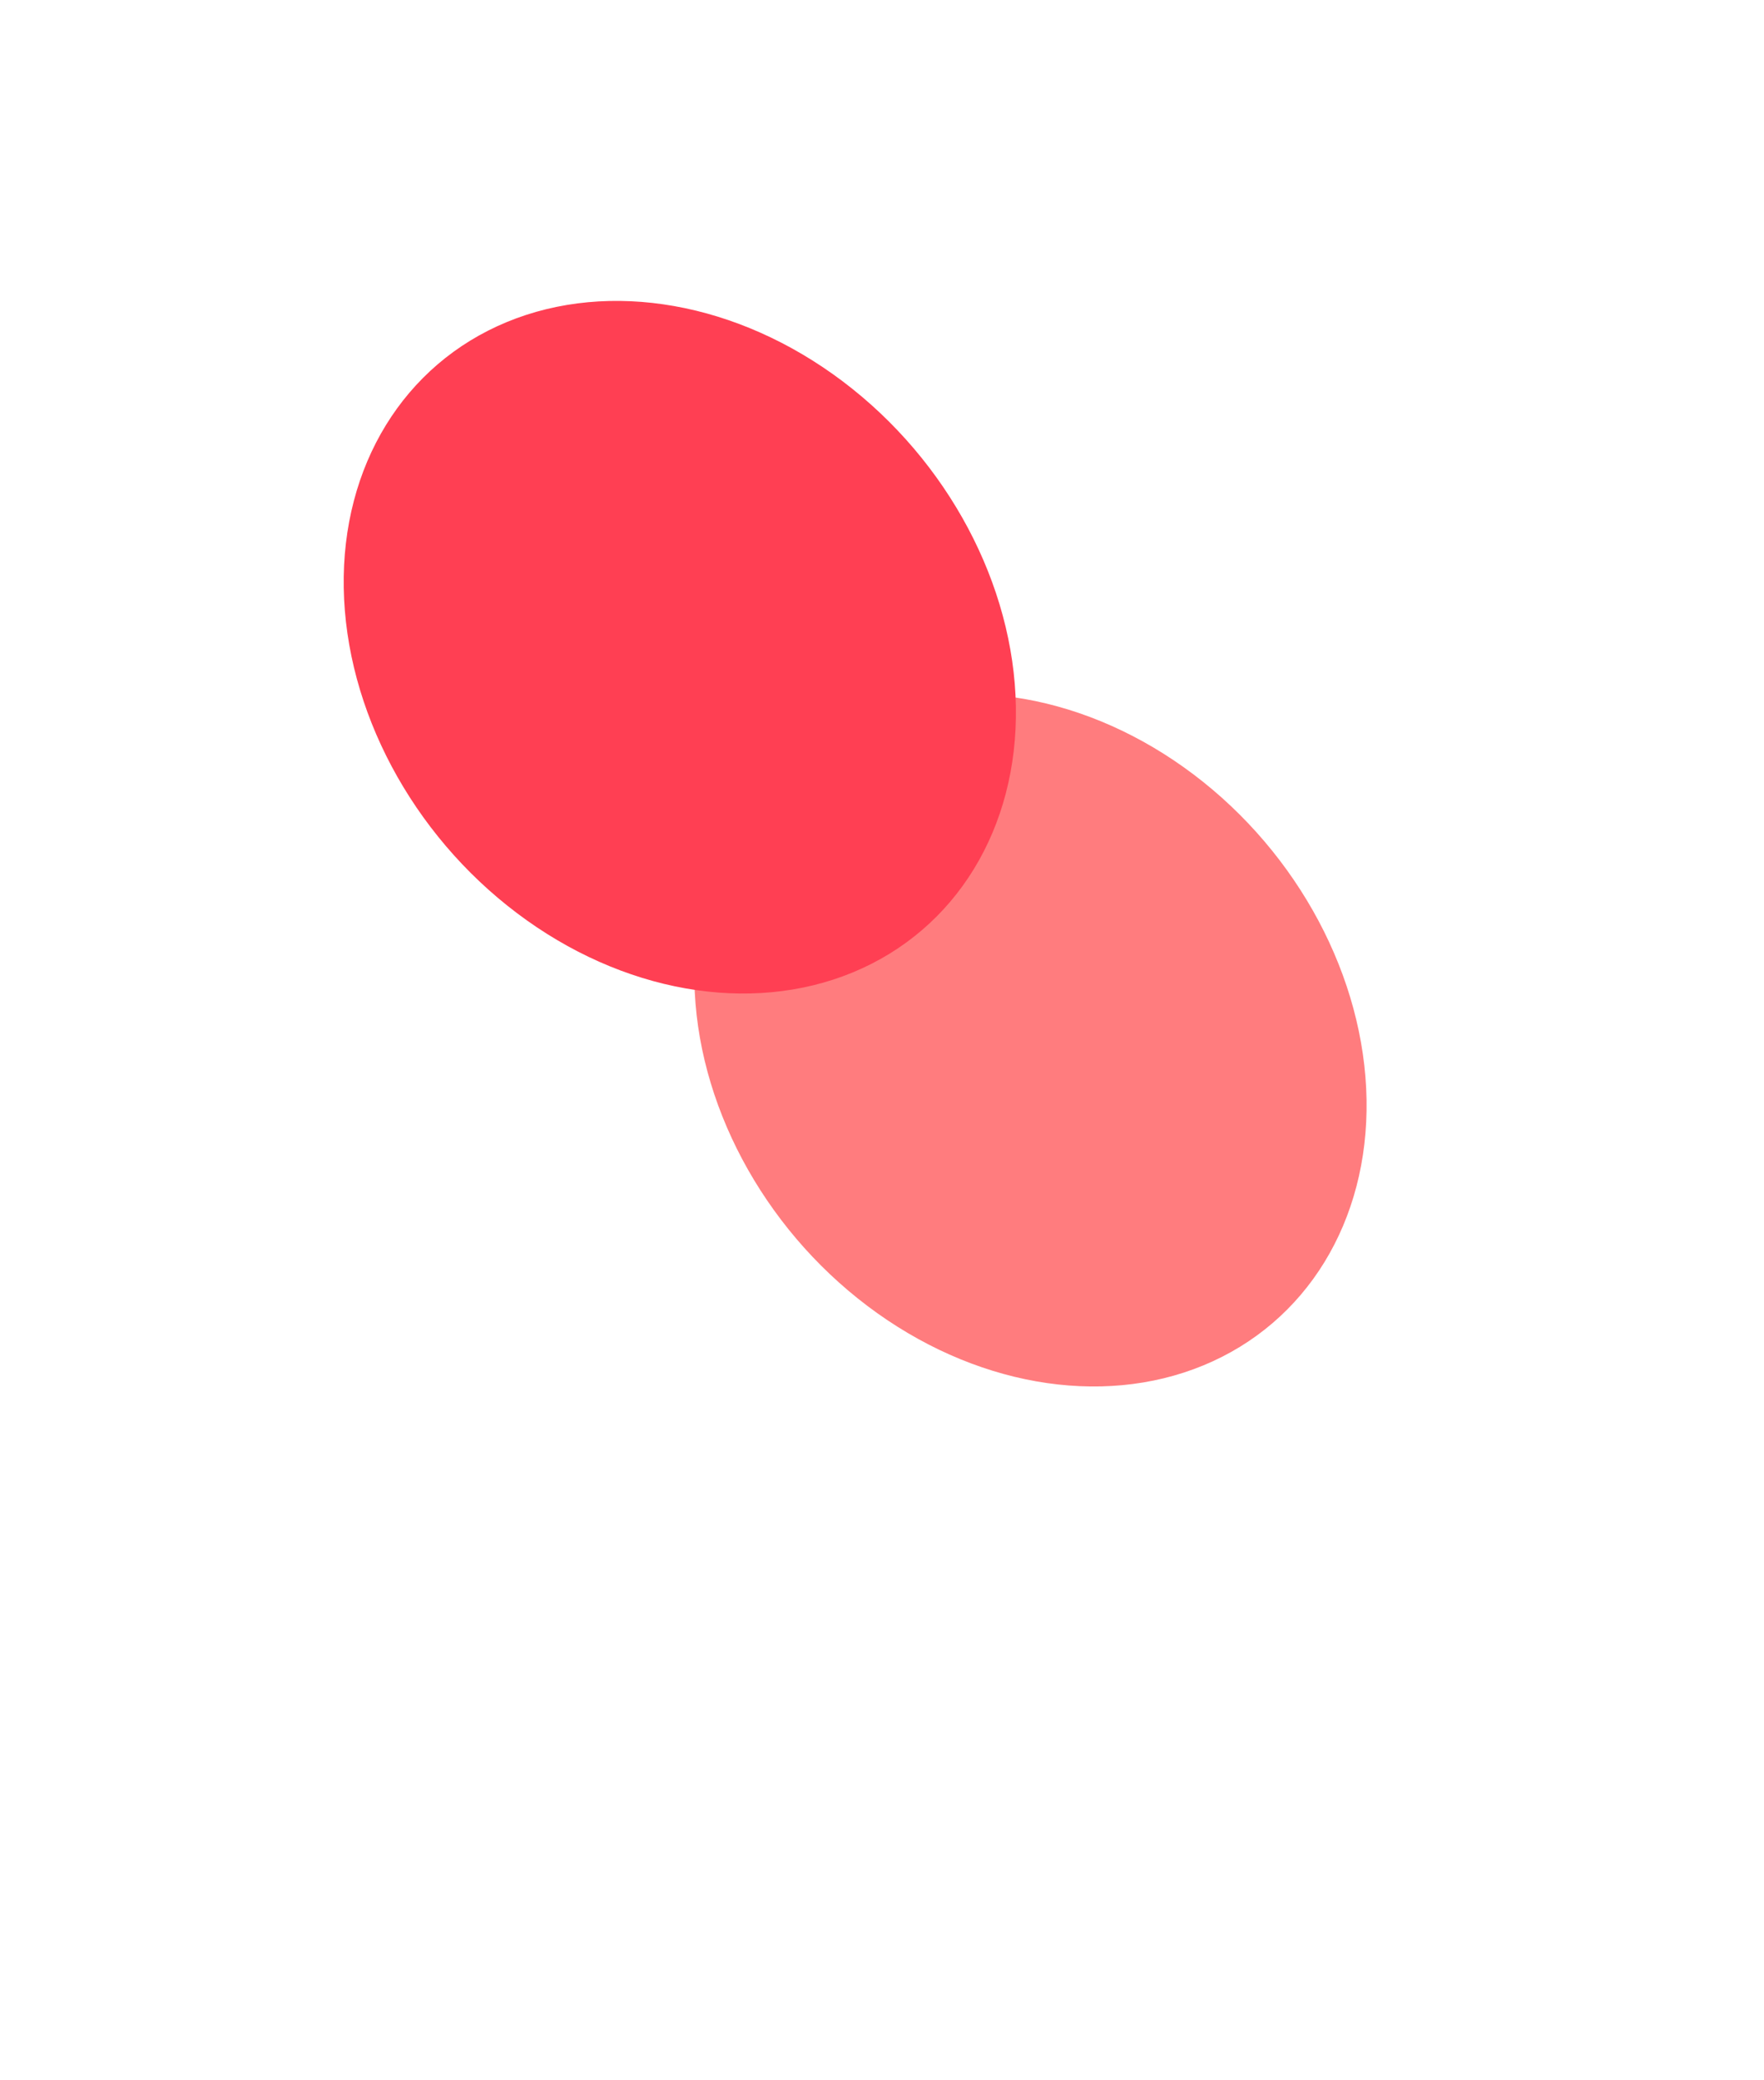
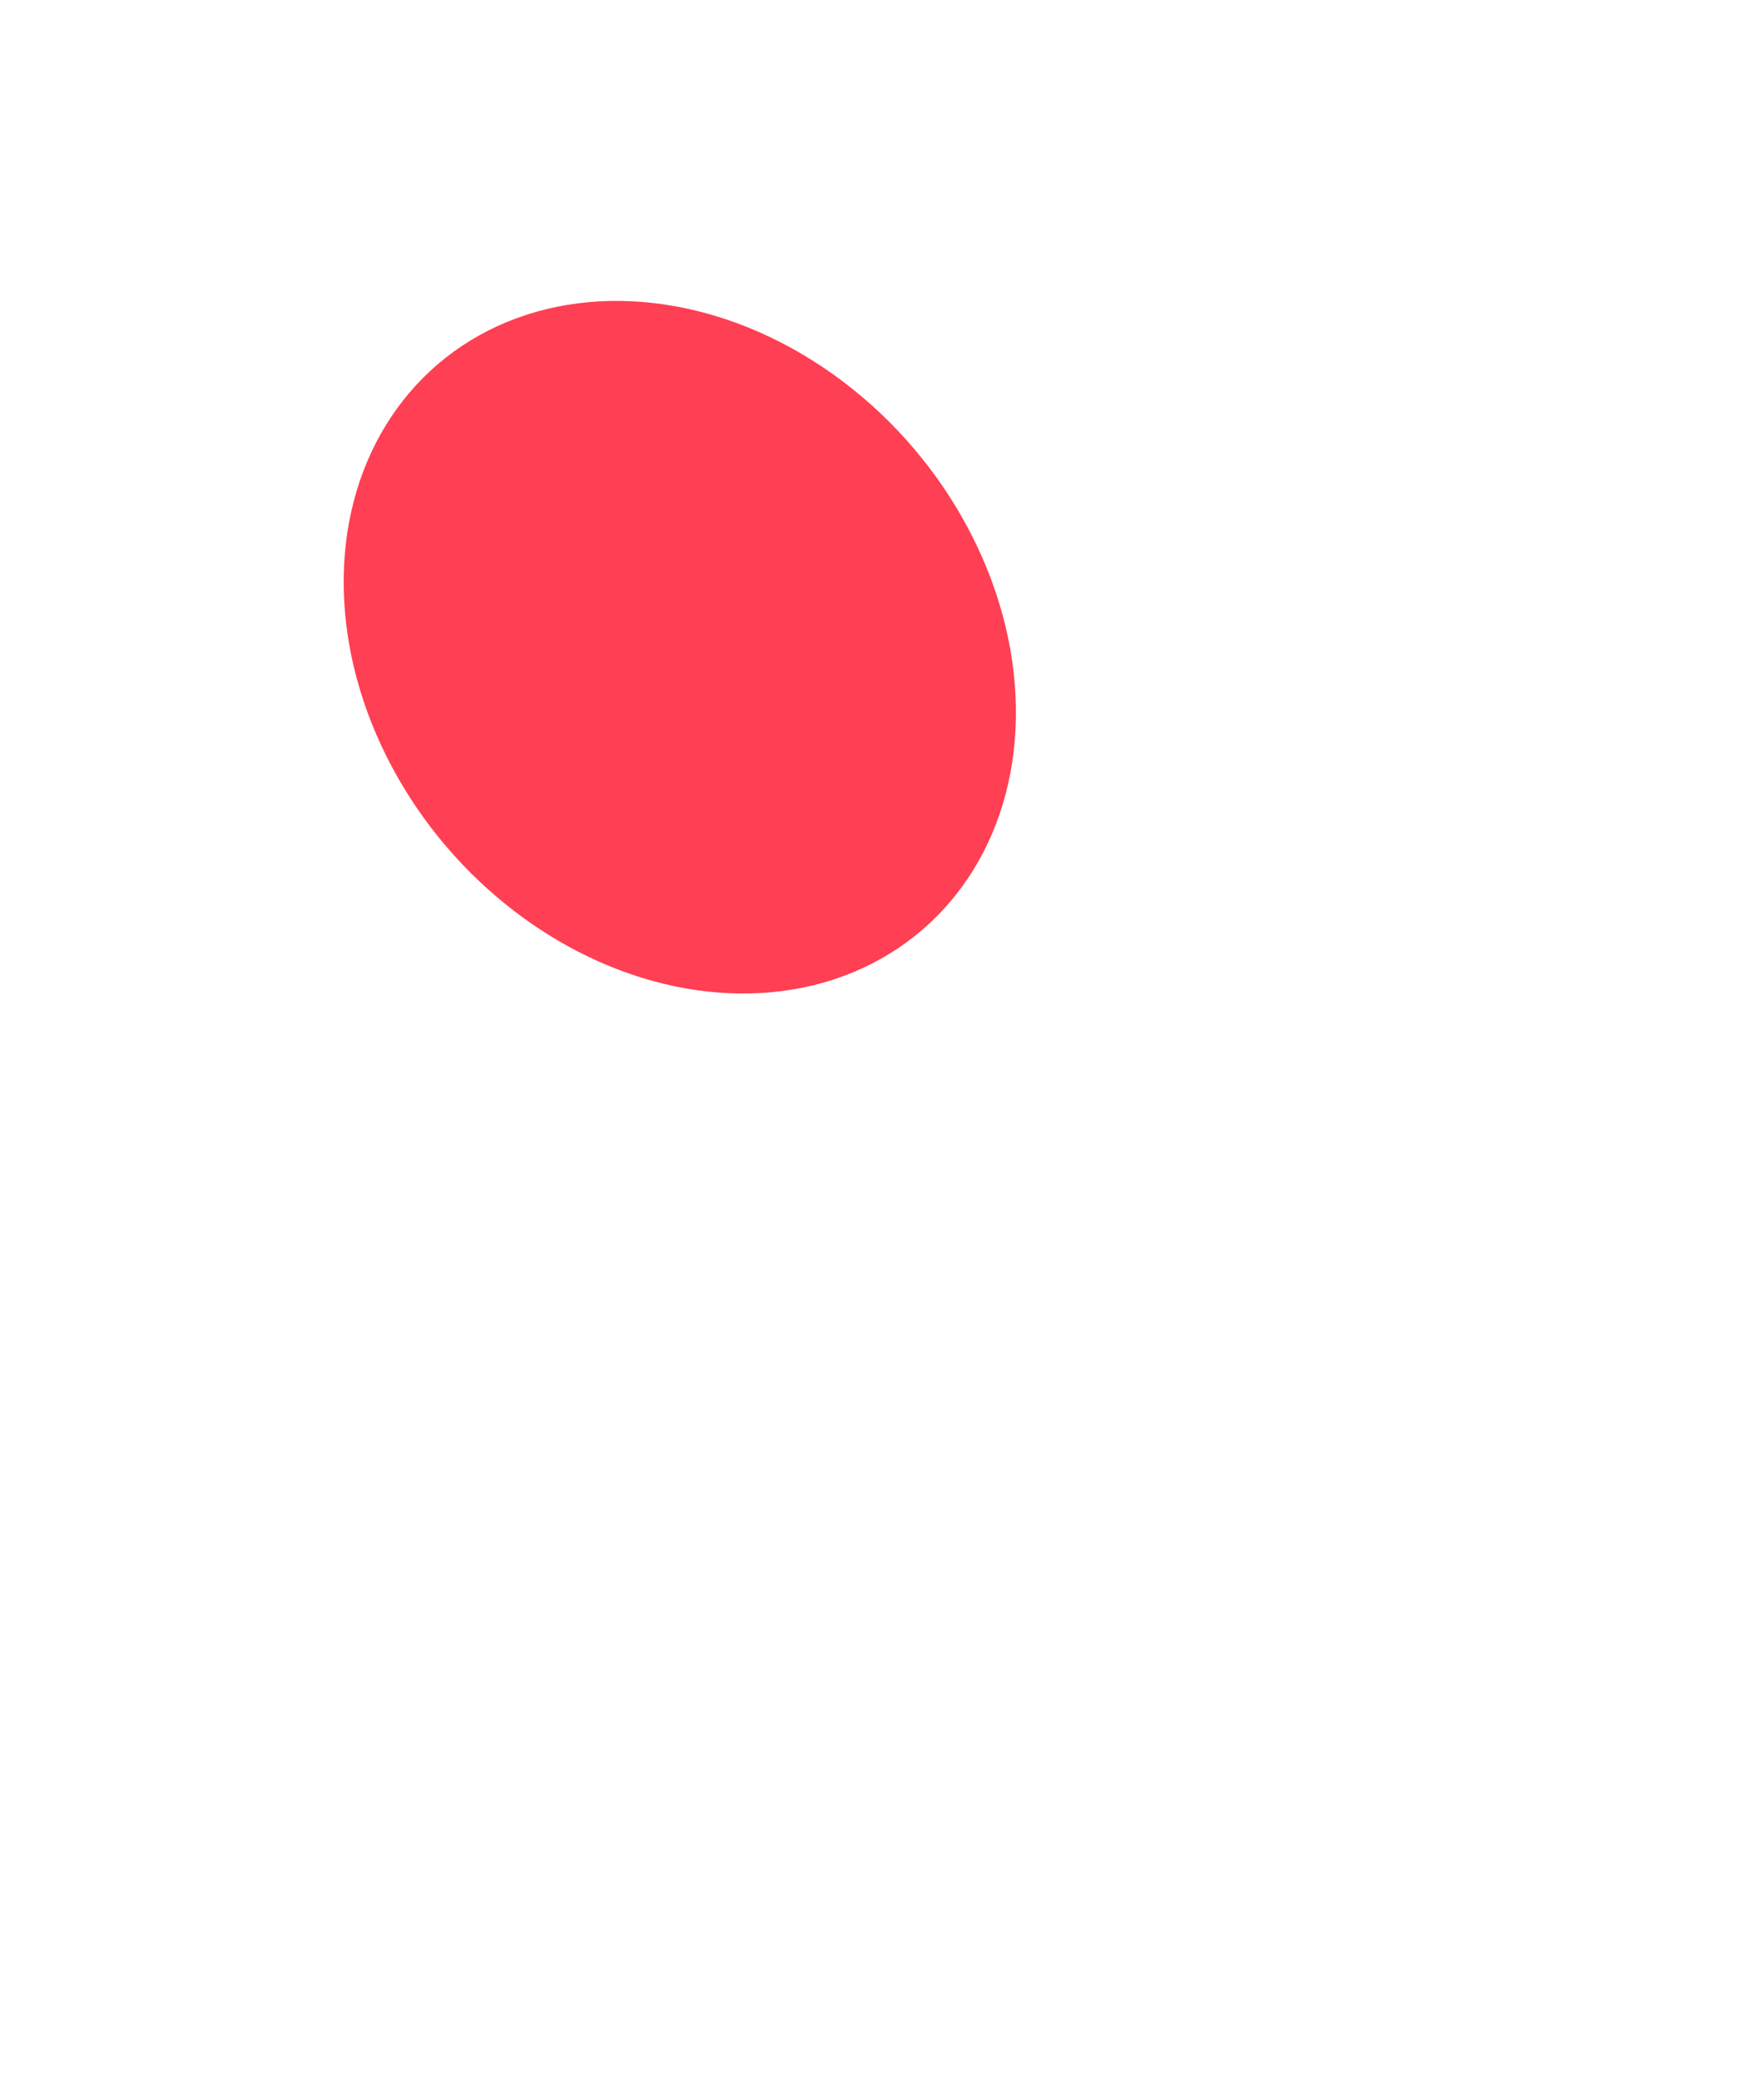
<svg xmlns="http://www.w3.org/2000/svg" width="1044" height="1231" viewBox="0 0 1044 1231" fill="none">
  <g style="mix-blend-mode:plus-lighter" filter="url(#filter0_f_72_2341)">
-     <circle cx="201.933" cy="201.933" r="201.933" transform="matrix(0.985 0.174 0.017 1 505.223 595.317)" fill="white" fill-opacity="0.2" />
-   </g>
+     </g>
  <g style="mix-blend-mode:plus-darker" filter="url(#filter1_f_72_2341)">
-     <circle cx="201.933" cy="201.933" r="201.933" transform="matrix(0.985 0.174 0.017 1 407.531 378.576)" fill="#FF7C7E" />
-   </g>
+     </g>
  <g style="mix-blend-mode:screen" filter="url(#filter2_f_72_2341)">
    <circle cx="201.933" cy="201.933" r="201.933" transform="matrix(0.985 0.174 0.017 1 200.001 146)" fill="#FF3F53" />
  </g>
  <defs>
    <filter id="filter0_f_72_2341" x="334.115" y="452.726" width="746.993" height="759.116" filterUnits="userSpaceOnUse" color-interpolation-filters="sRGB">
      <feFlood flood-opacity="0" result="BackgroundImageFix" />
      <feBlend mode="normal" in="SourceGraphic" in2="BackgroundImageFix" result="shape" />
      <feGaussianBlur stdDeviation="87.3" result="effect1_foregroundBlur_72_2341" />
    </filter>
    <filter id="filter1_f_72_2341" x="0.523" y="0.085" width="1218.79" height="1230.92" filterUnits="userSpaceOnUse" color-interpolation-filters="sRGB">
      <feFlood flood-opacity="0" result="BackgroundImageFix" />
      <feBlend mode="normal" in="SourceGraphic" in2="BackgroundImageFix" result="shape" />
      <feGaussianBlur stdDeviation="205.25" result="effect1_foregroundBlur_72_2341" />
    </filter>
    <filter id="filter2_f_72_2341" x="43.194" y="17.709" width="718.393" height="730.516" filterUnits="userSpaceOnUse" color-interpolation-filters="sRGB">
      <feFlood flood-opacity="0" result="BackgroundImageFix" />
      <feBlend mode="normal" in="SourceGraphic" in2="BackgroundImageFix" result="shape" />
      <feGaussianBlur stdDeviation="80.15" result="effect1_foregroundBlur_72_2341" />
    </filter>
  </defs>
</svg>